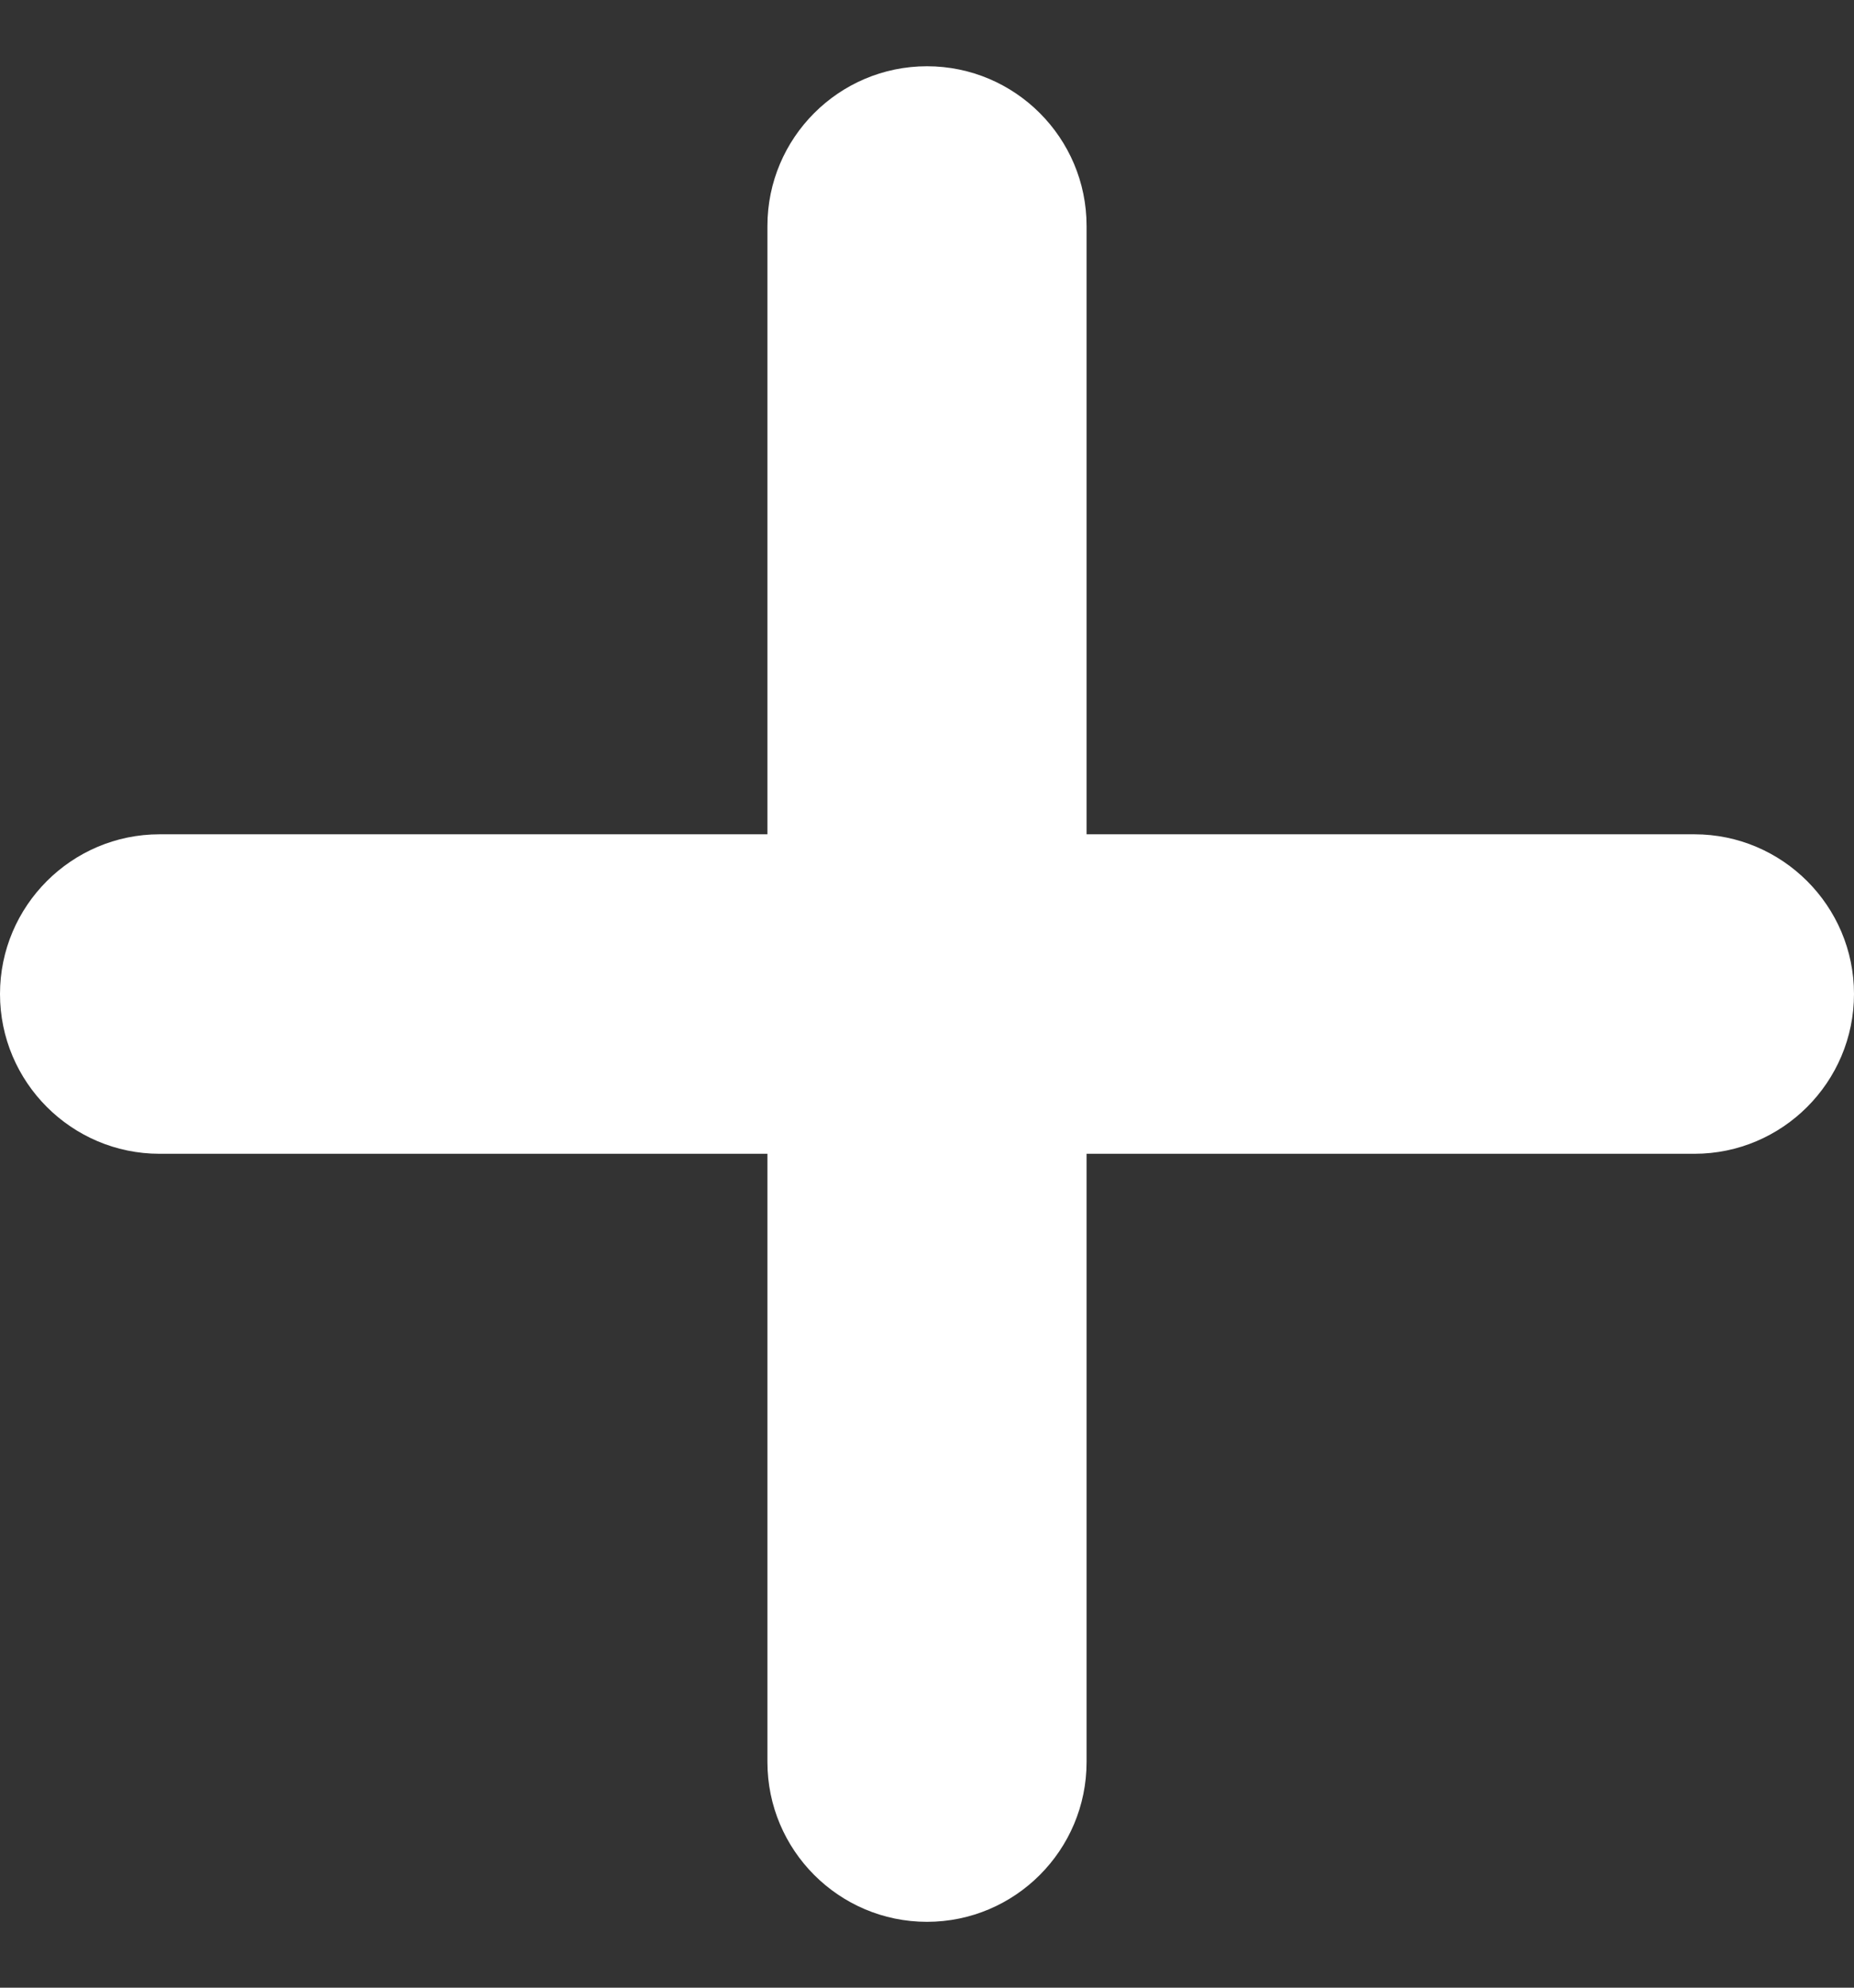
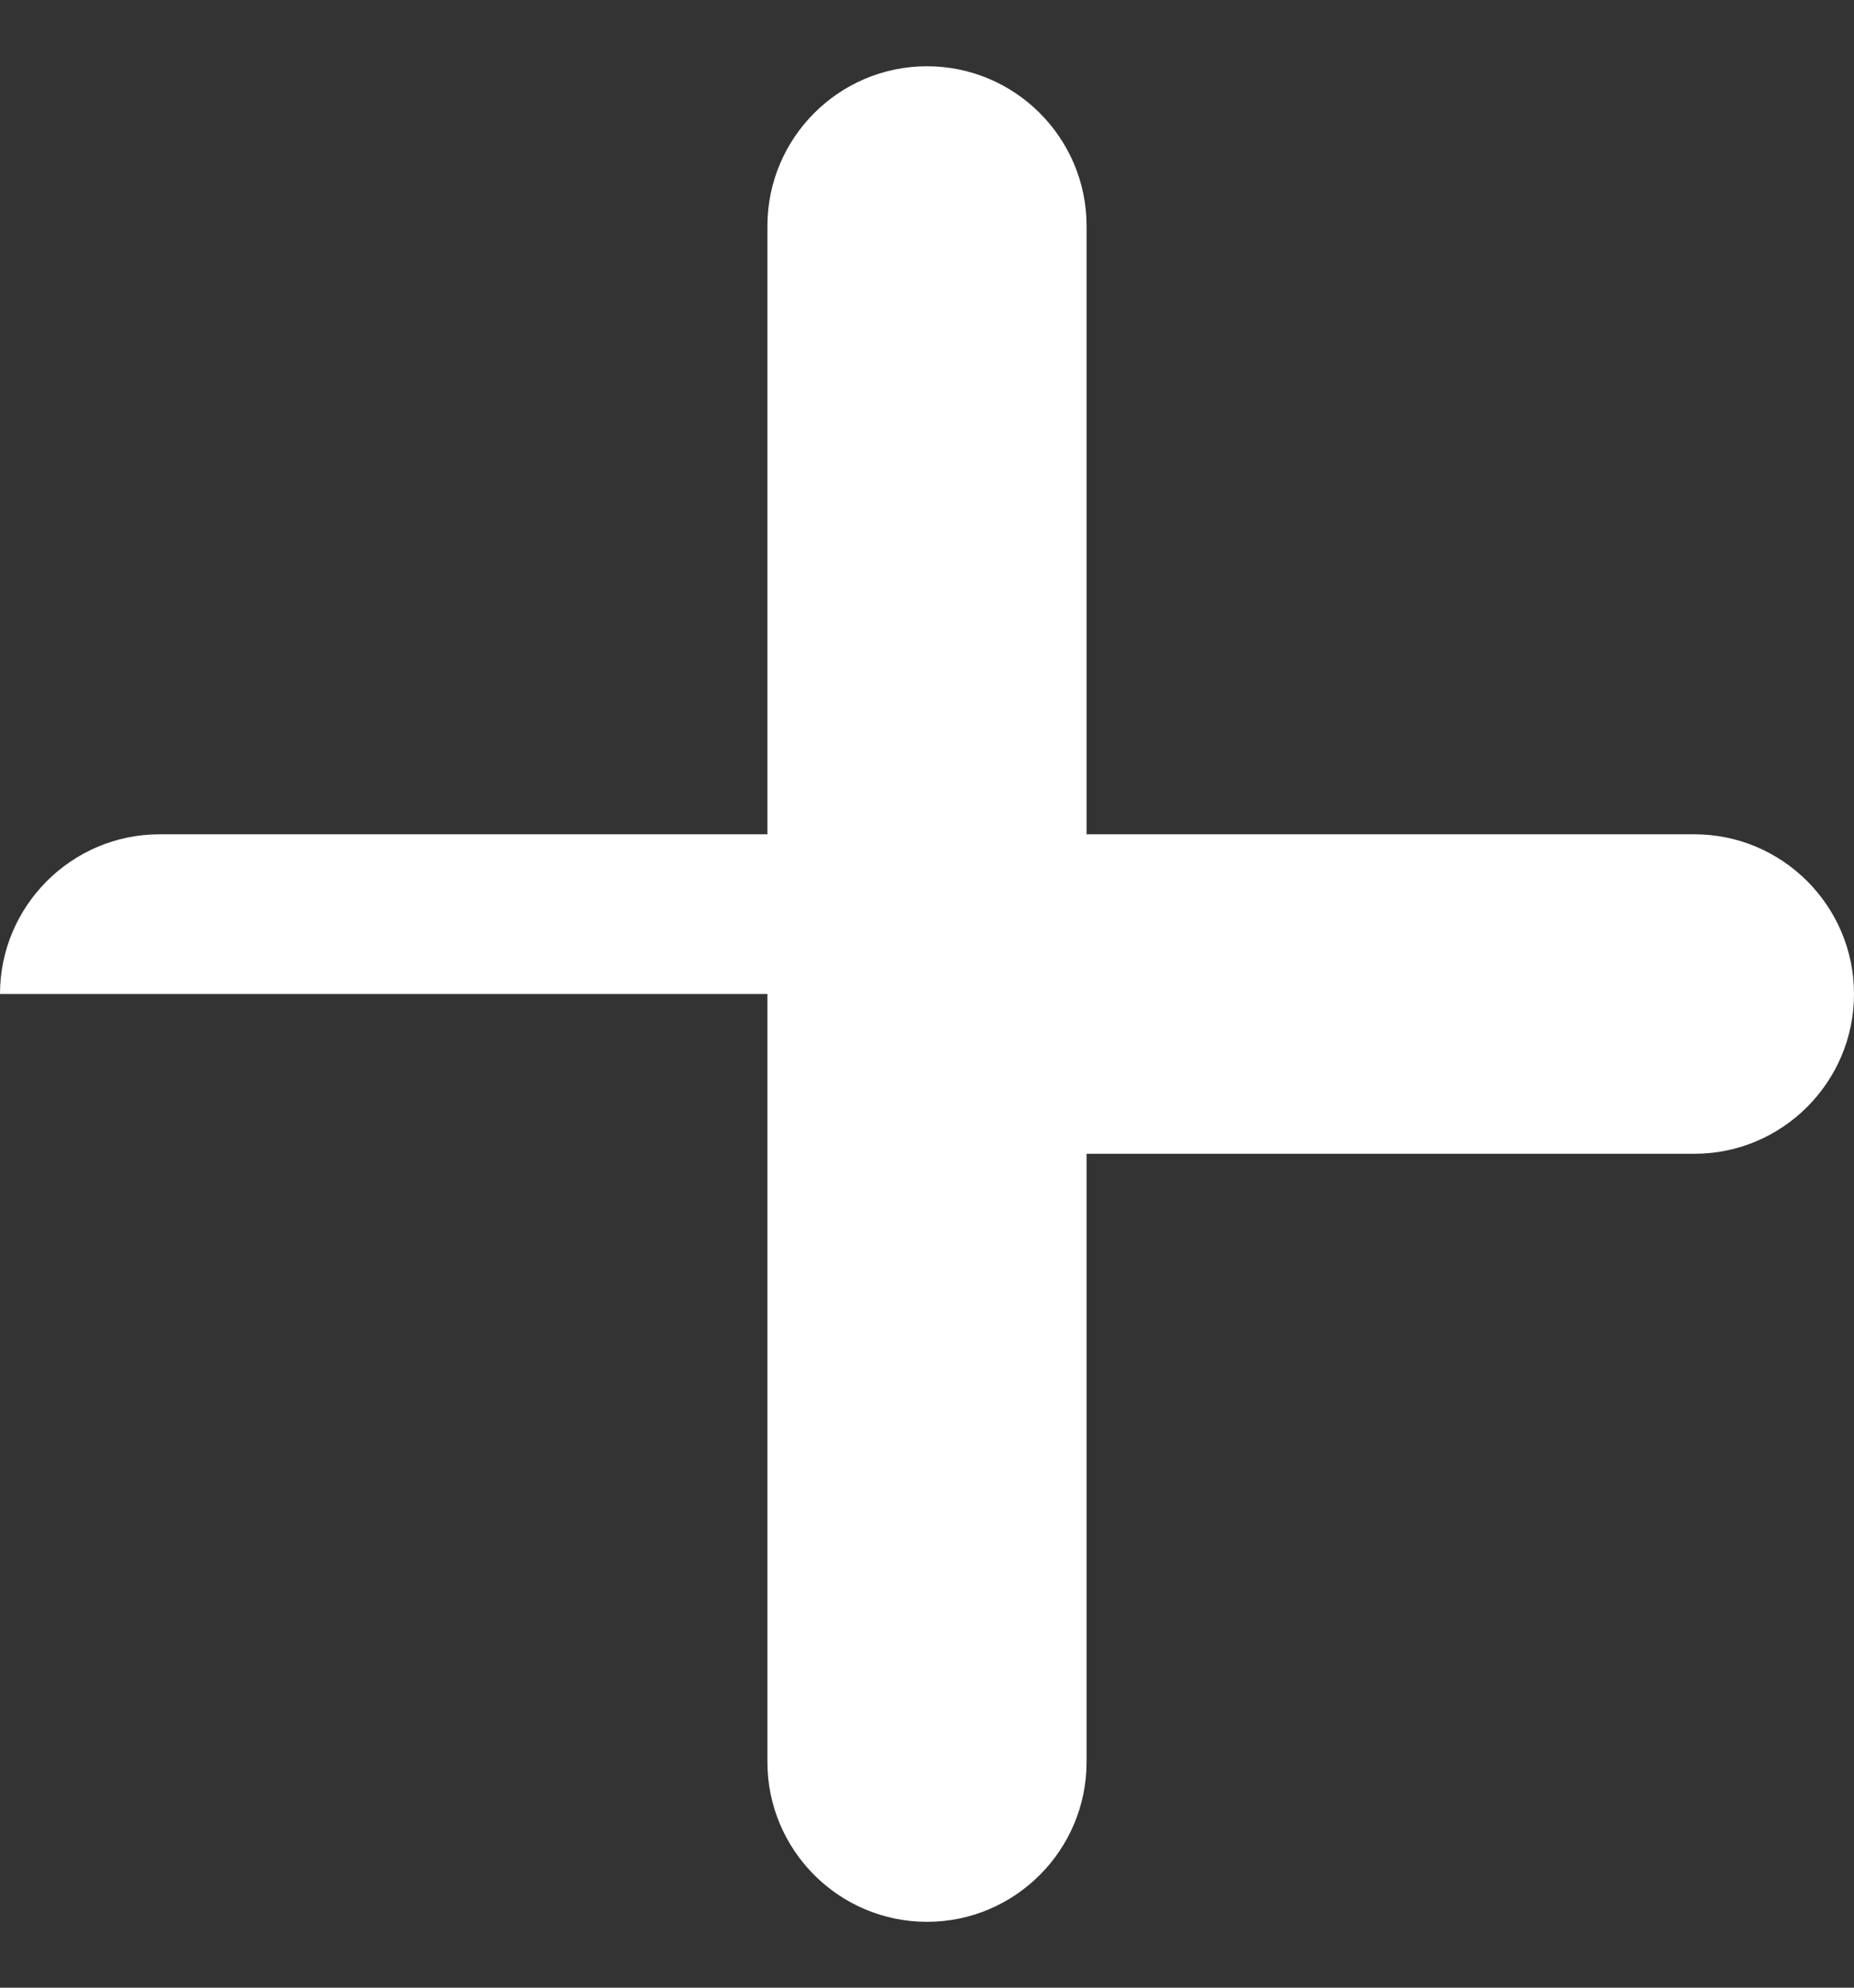
<svg xmlns="http://www.w3.org/2000/svg" viewBox="0 0 14 15" fill="none">
  <rect x="0" y="0" width="14" height="15" fill="#333333" stroke="none" />
-   <path d="M12.795 6.296H8.205V1.705C8.205 1.041 7.665 0.5 7 0.5C6.335 0.5 5.795 1.041 5.795 1.705V6.296H1.205C0.541 6.296 0 6.837 0 7.501C0 8.166 0.541 8.707 1.205 8.707H5.795V13.297C5.795 13.962 6.335 14.503 7 14.503C7.665 14.503 8.205 13.962 8.205 13.297V8.707H12.795C13.459 8.707 14 8.166 14 7.501C14 6.837 13.459 6.296 12.795 6.296Z" fill="white" />
+   <path d="M12.795 6.296H8.205V1.705C8.205 1.041 7.665 0.5 7 0.5C6.335 0.5 5.795 1.041 5.795 1.705V6.296H1.205C0.541 6.296 0 6.837 0 7.501H5.795V13.297C5.795 13.962 6.335 14.503 7 14.503C7.665 14.503 8.205 13.962 8.205 13.297V8.707H12.795C13.459 8.707 14 8.166 14 7.501C14 6.837 13.459 6.296 12.795 6.296Z" fill="white" />
</svg>